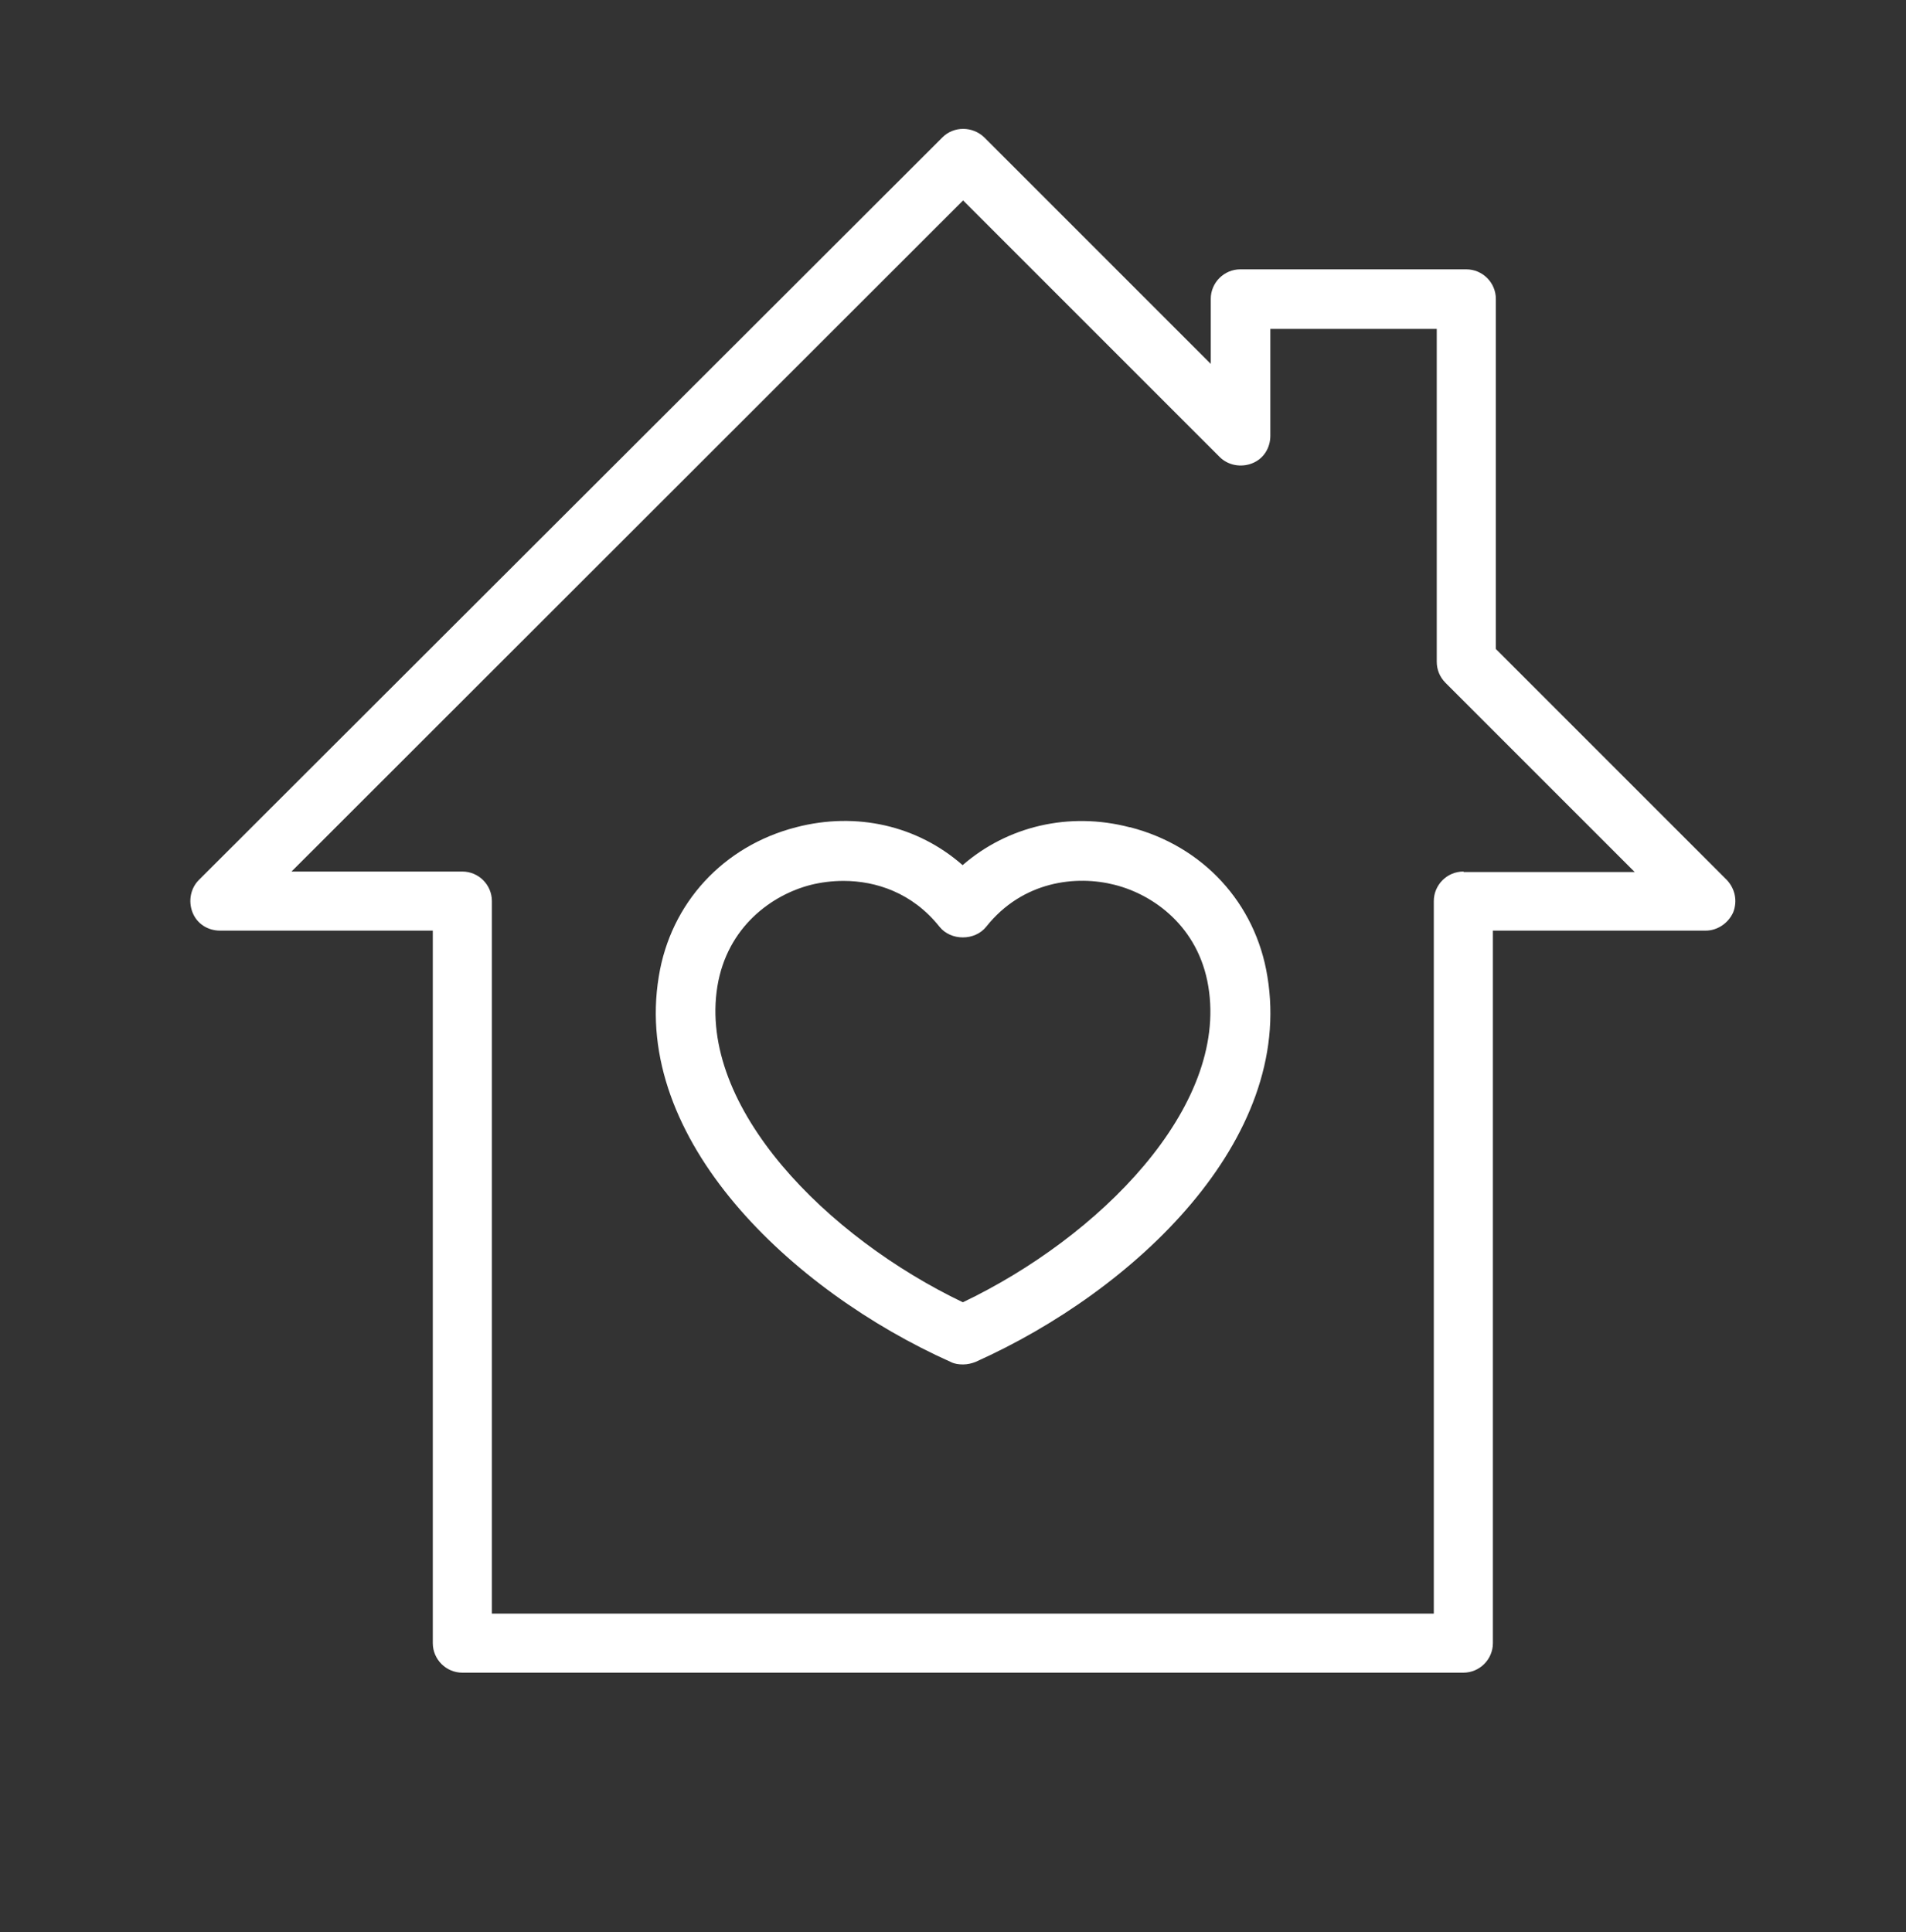
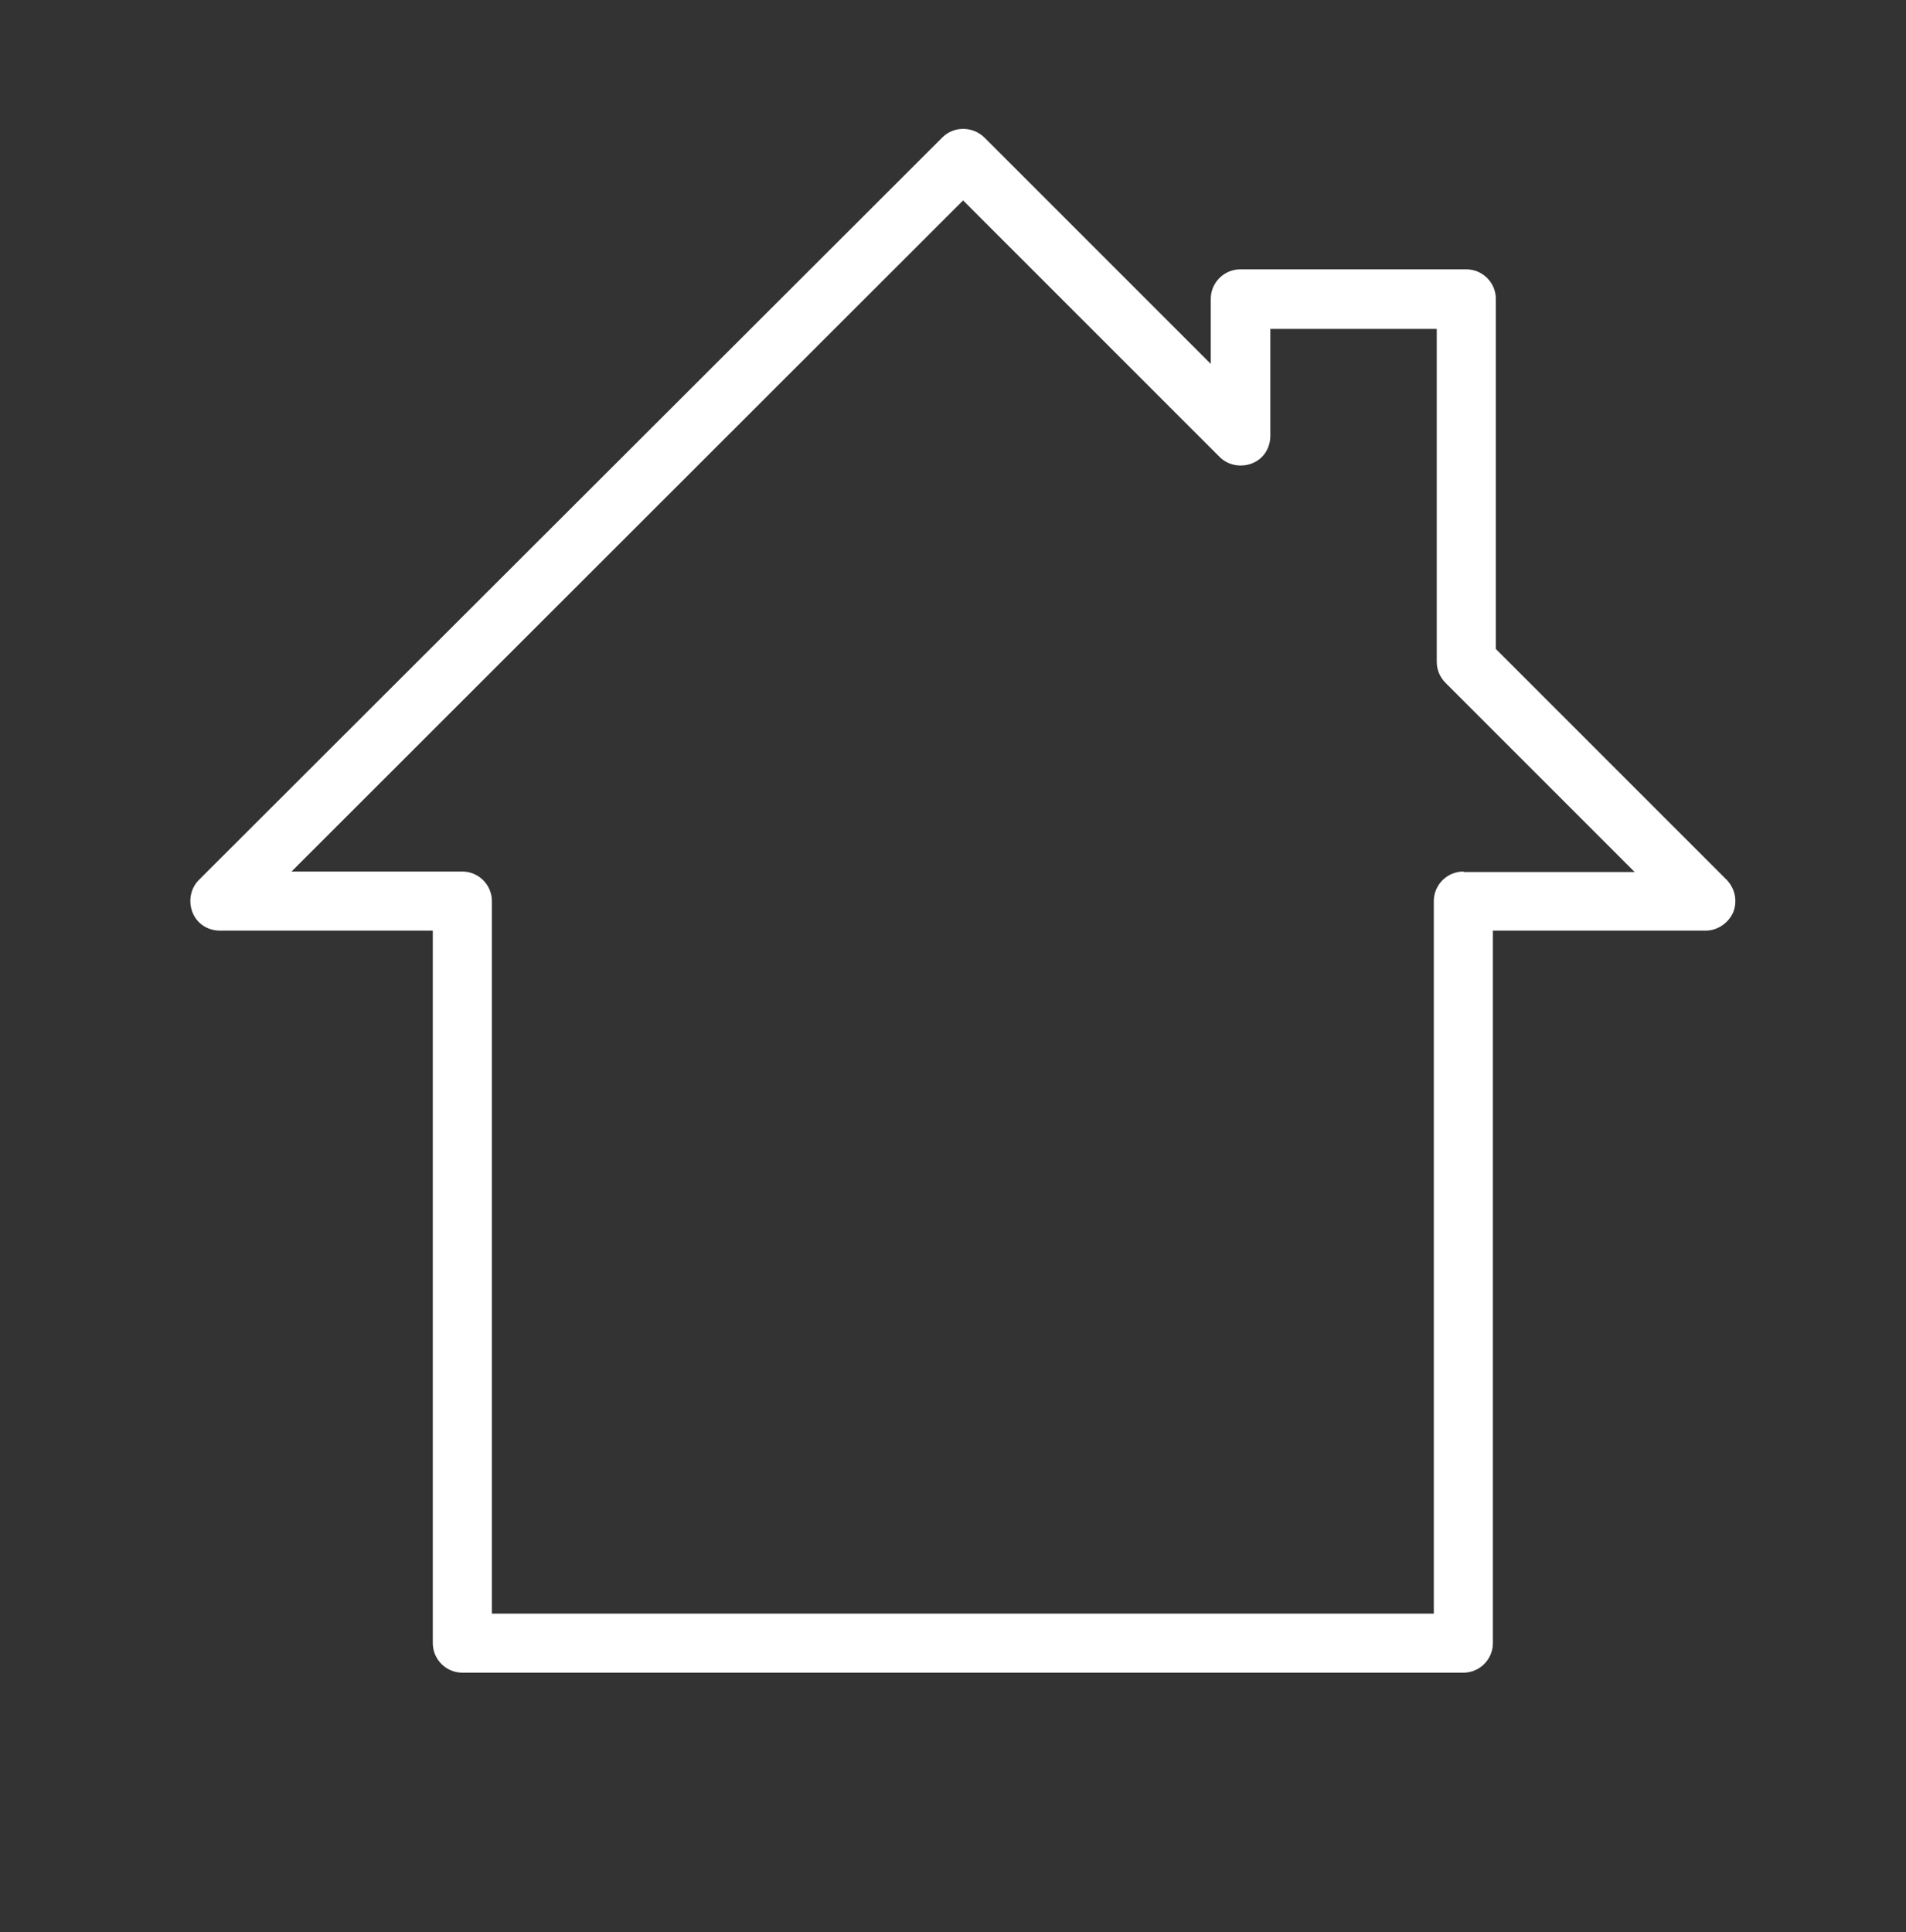
<svg xmlns="http://www.w3.org/2000/svg" id="Ebene_1" data-name="Ebene 1" version="1.1" viewBox="0 0 387.1 392.4">
  <rect x="0" y="0" width="387.1" height="392.4" fill="#333333" stroke="none" />
  <defs>
    <style>
      .cls-1 {
        fill: #fff;
        stroke-width: 0px;
      }
    </style>
  </defs>
-   <path class="cls-1" d="M229.4,168c-12.3-3.2-24.8-.2-33.9,7.7-9.1-8-21.5-10.9-33.8-7.7-14.8,3.8-25.5,15.4-27.9,30.3-5.5,33.1,26.9,63.8,59.3,78.3.8.4,1.6.5,2.5.5s1.7-.2,2.5-.5c32.4-14.5,64.8-45.2,59.3-78.3-2.4-14.9-13.1-26.5-27.9-30.3ZM195.6,264.5c-27.6-13.2-53.9-39.6-49.9-64.2,2-12.1,11.1-18.6,19-20.6,2-.5,4.3-.8,6.6-.8,6.6,0,14,2.4,19.5,9.3,2.3,2.9,7.2,2.9,9.5,0,7.4-9.3,18.3-10.5,26.1-8.5,7.9,2,17,8.5,19,20.6,4.1,24.6-22.2,51-49.9,64.2Z" />
  <path class="cls-1" d="M350.7,178.7l-46.9-46.9V60.7c0-3.3-2.7-6-6-6h-45.9c-3.3,0-6,2.7-6,6v13.2l-46-46c-2.4-2.3-6.2-2.3-8.5,0L40.4,178.7c-1.7,1.7-2.2,4.3-1.3,6.6.9,2.3,3.1,3.7,5.6,3.7h43.2v144.7c0,3.3,2.7,6,6,6h203.3c3.3,0,6-2.7,6-6v-144.7h43.2c2.4,0,4.6-1.5,5.6-3.7.9-2.3.4-4.8-1.3-6.6ZM297.2,177c-3.3,0-6,2.7-6,6v144.7H99.9v-144.7c0-3.3-2.7-6-6-6h-34.7L195.6,40.7l52.1,52.1c1.7,1.7,4.3,2.2,6.6,1.3,2.3-.9,3.7-3.1,3.7-5.6v-21.7h33.8v67.6c0,1.6.6,3.1,1.8,4.3l38.4,38.4h-34.7Z" />
</svg>